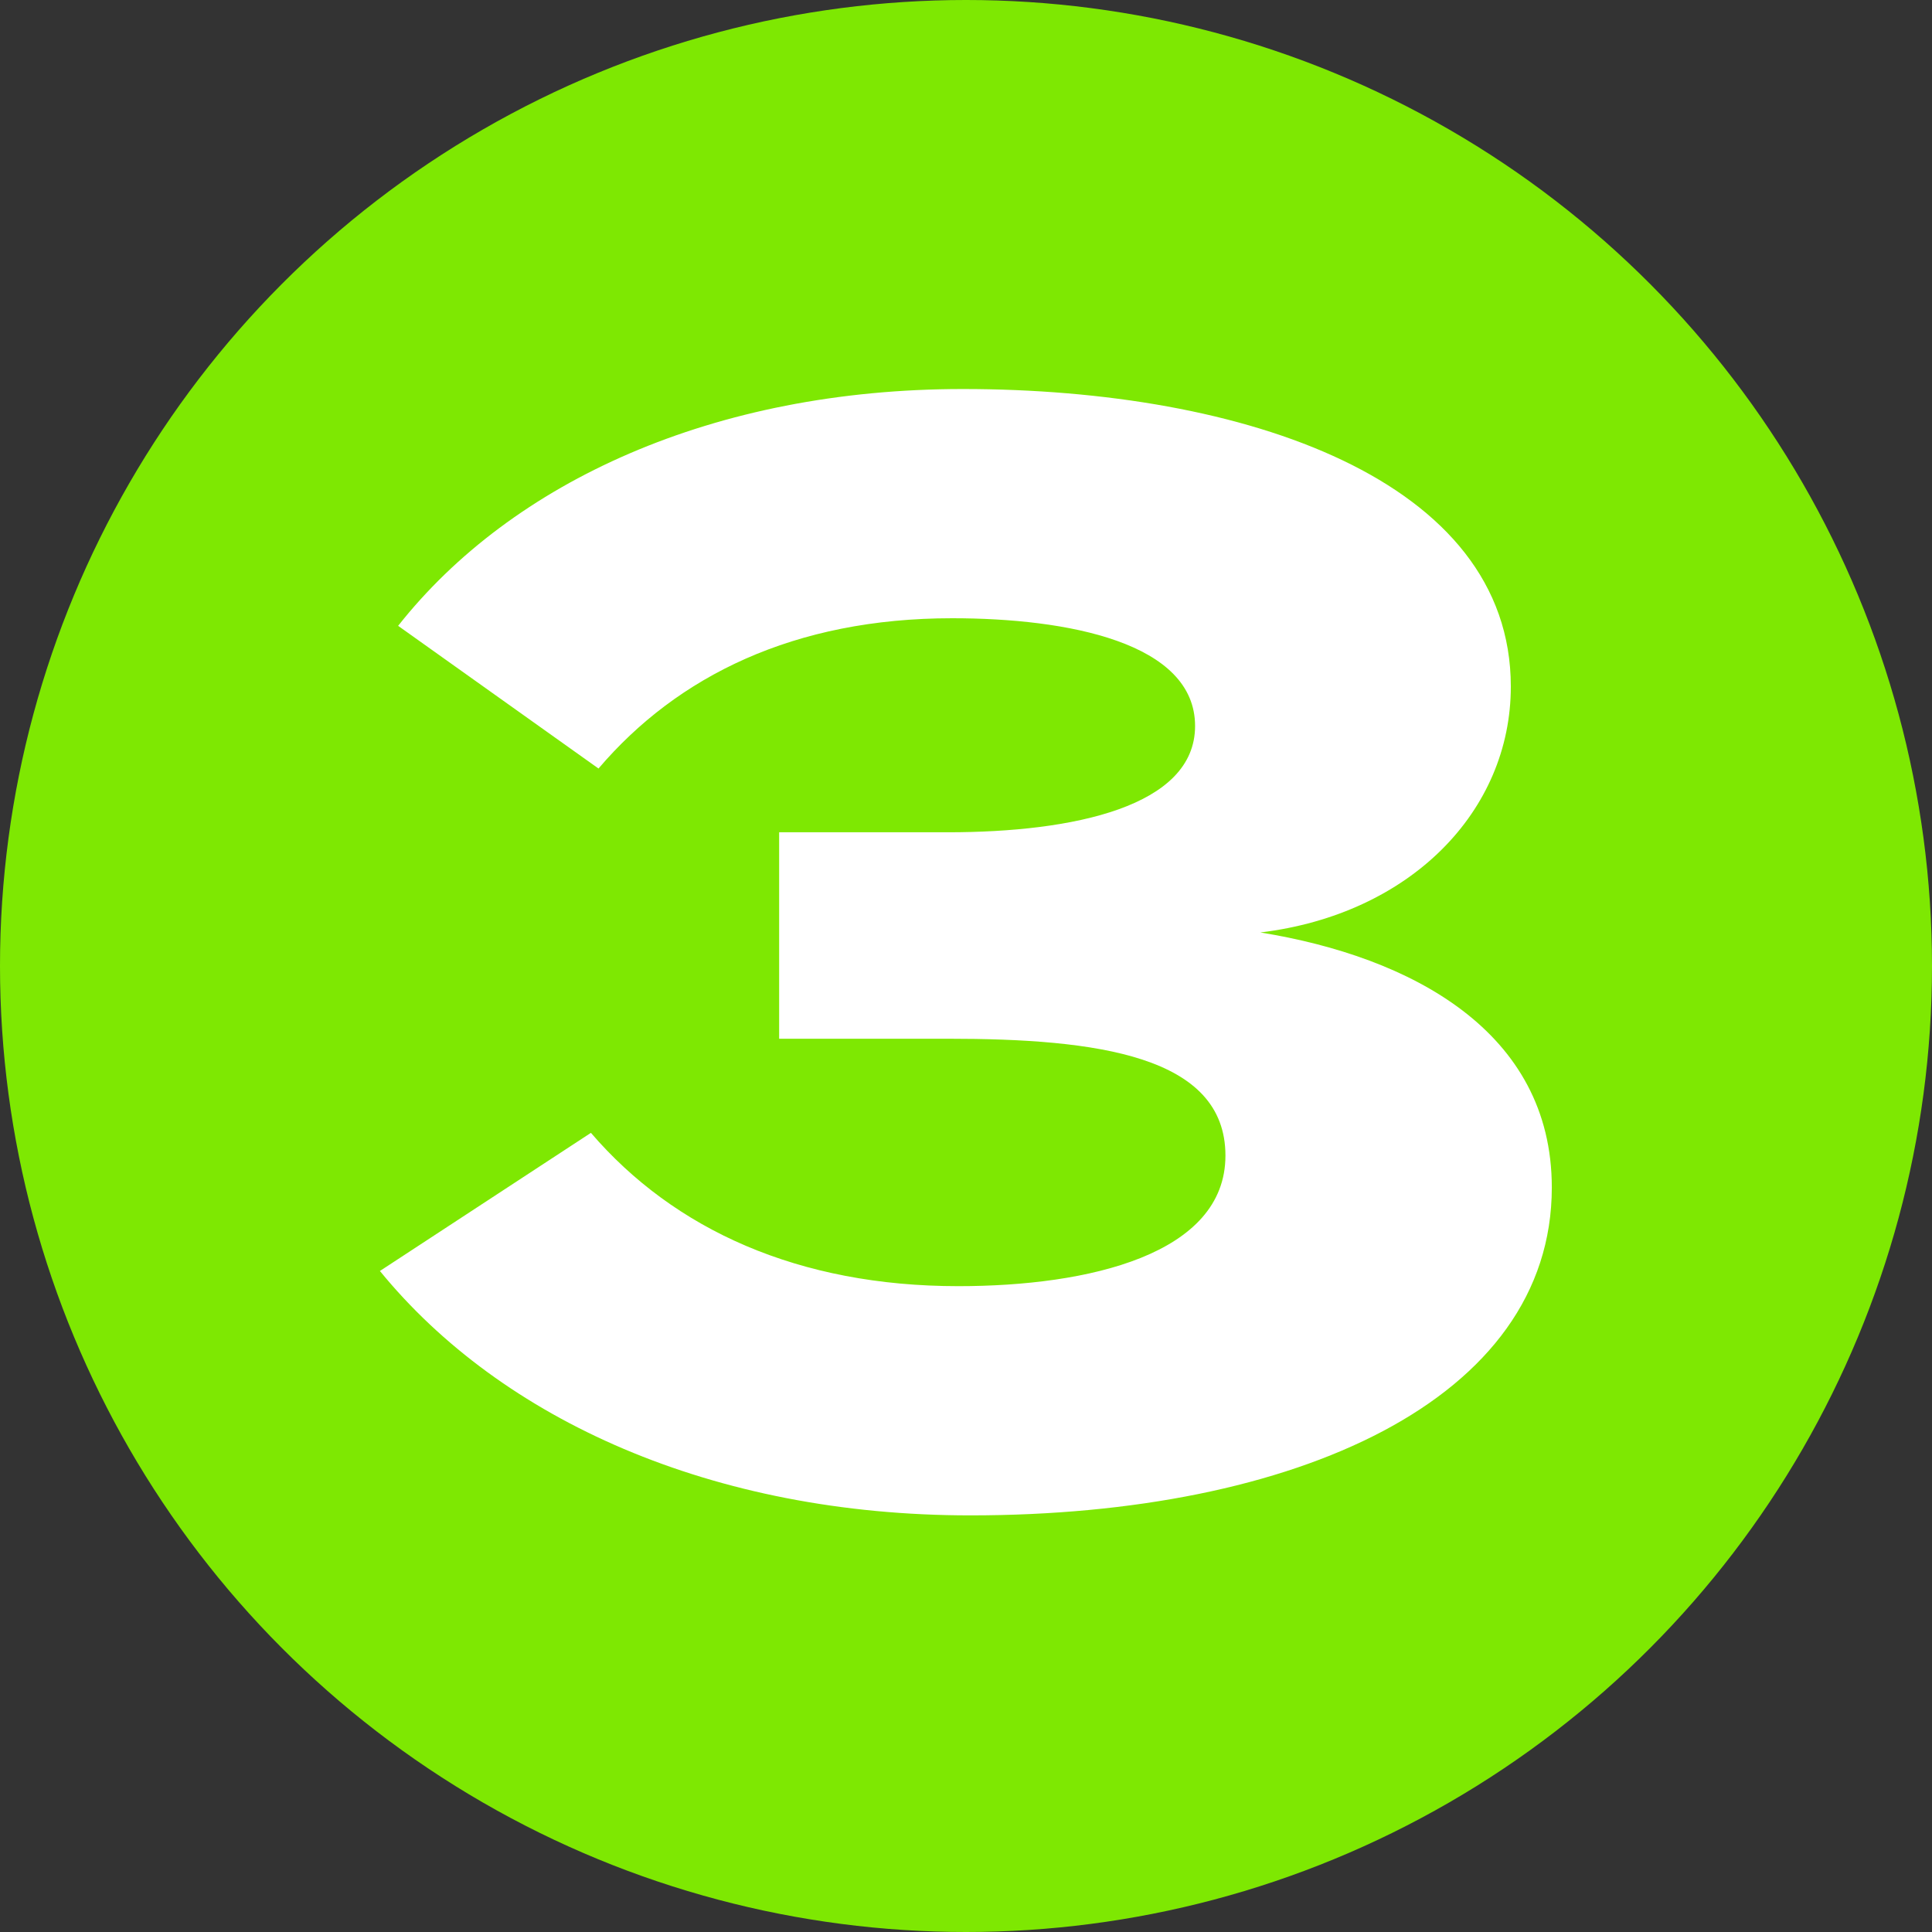
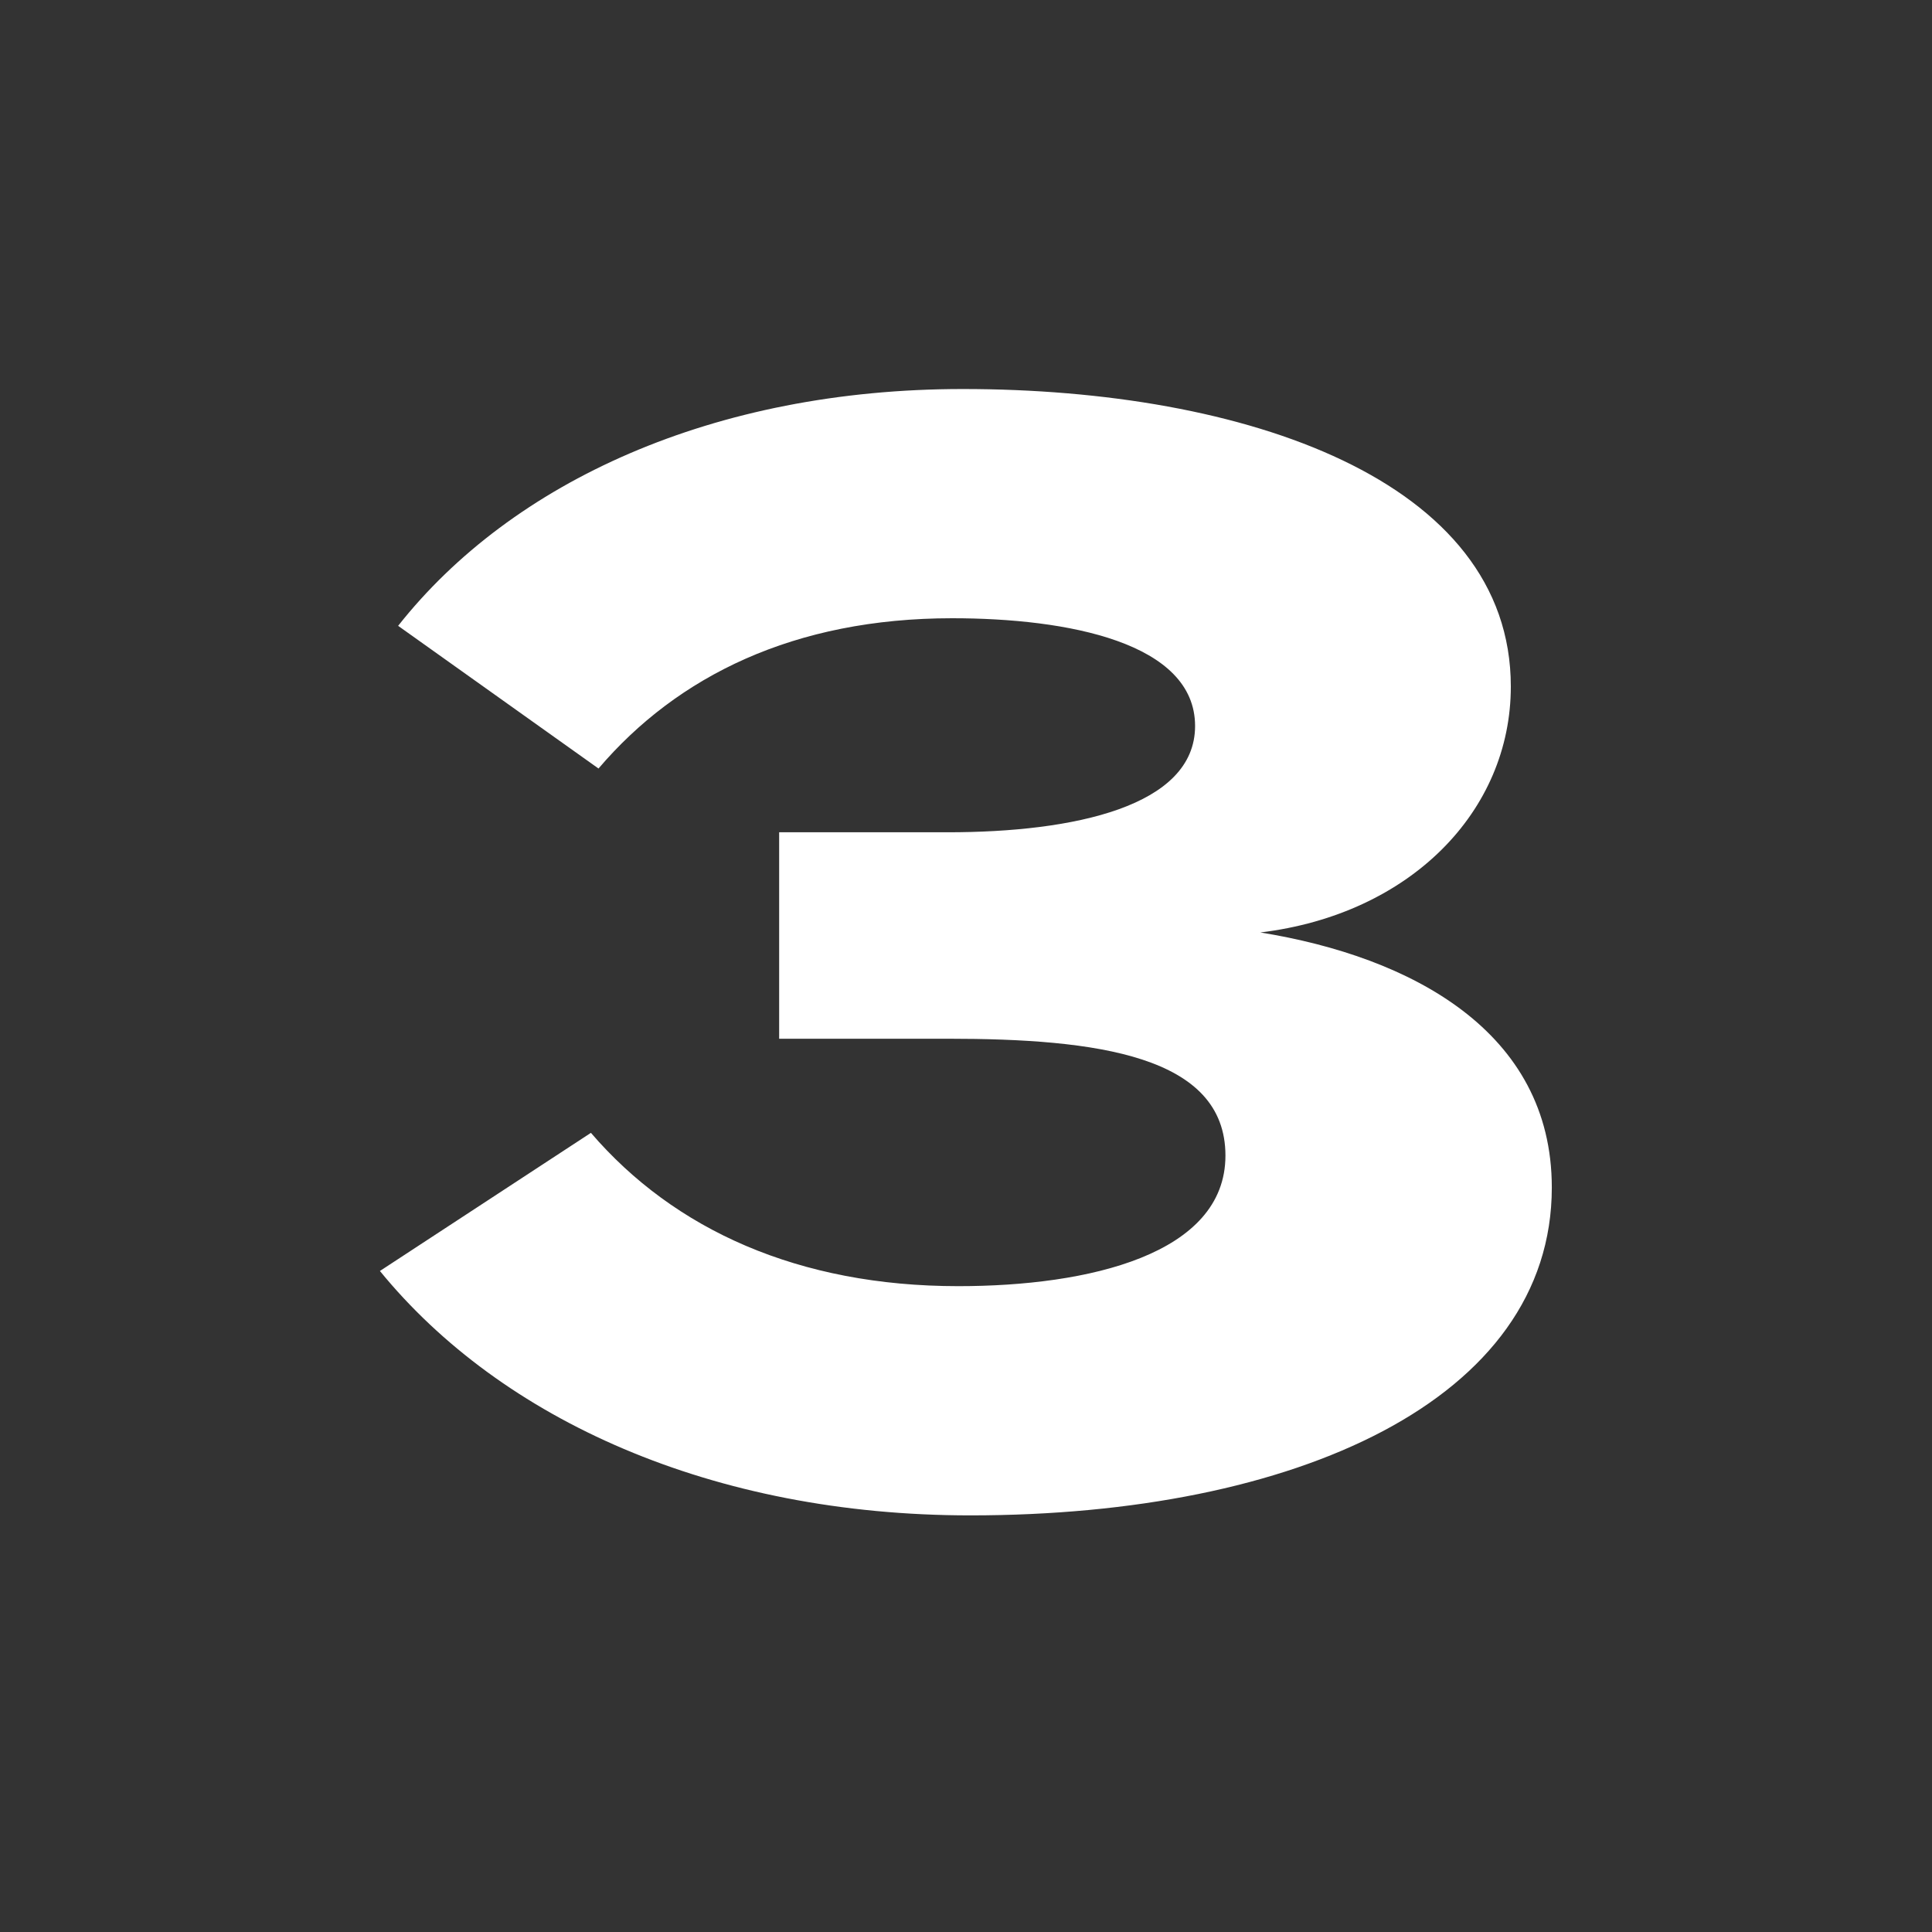
<svg xmlns="http://www.w3.org/2000/svg" width="112" height="112" viewBox="0 0 112 112" fill="none">
  <rect x="0" y="0" width="112" height="112" fill="#333333" stroke="none" />
-   <circle cx="56" cy="56" r="56" fill="#7EE802" />
  <path d="M34.256 65.672C39.096 71.304 46.312 74.56 55.552 74.56C63.12 74.56 71.04 72.712 71.04 66.992C71.04 61.184 63.56 60.216 54.936 60.216H45.168V48.248H54.936C62.24 48.248 69.28 46.752 69.28 42.088C69.28 37.248 61.888 35.84 55.2 35.84C46.048 35.84 39.272 39.184 34.696 44.552L23.08 36.28C29.68 27.92 41.384 22.552 55.816 22.552C72.184 22.552 87.584 27.832 87.584 39.8C87.584 47.016 81.776 53 73.064 54.056C81.776 55.464 89.96 59.776 89.96 68.84C89.96 81.16 75.088 87.848 56.256 87.848C41.296 87.848 29.064 82.304 22.024 73.68L34.256 65.672Z" fill="white" />
</svg>